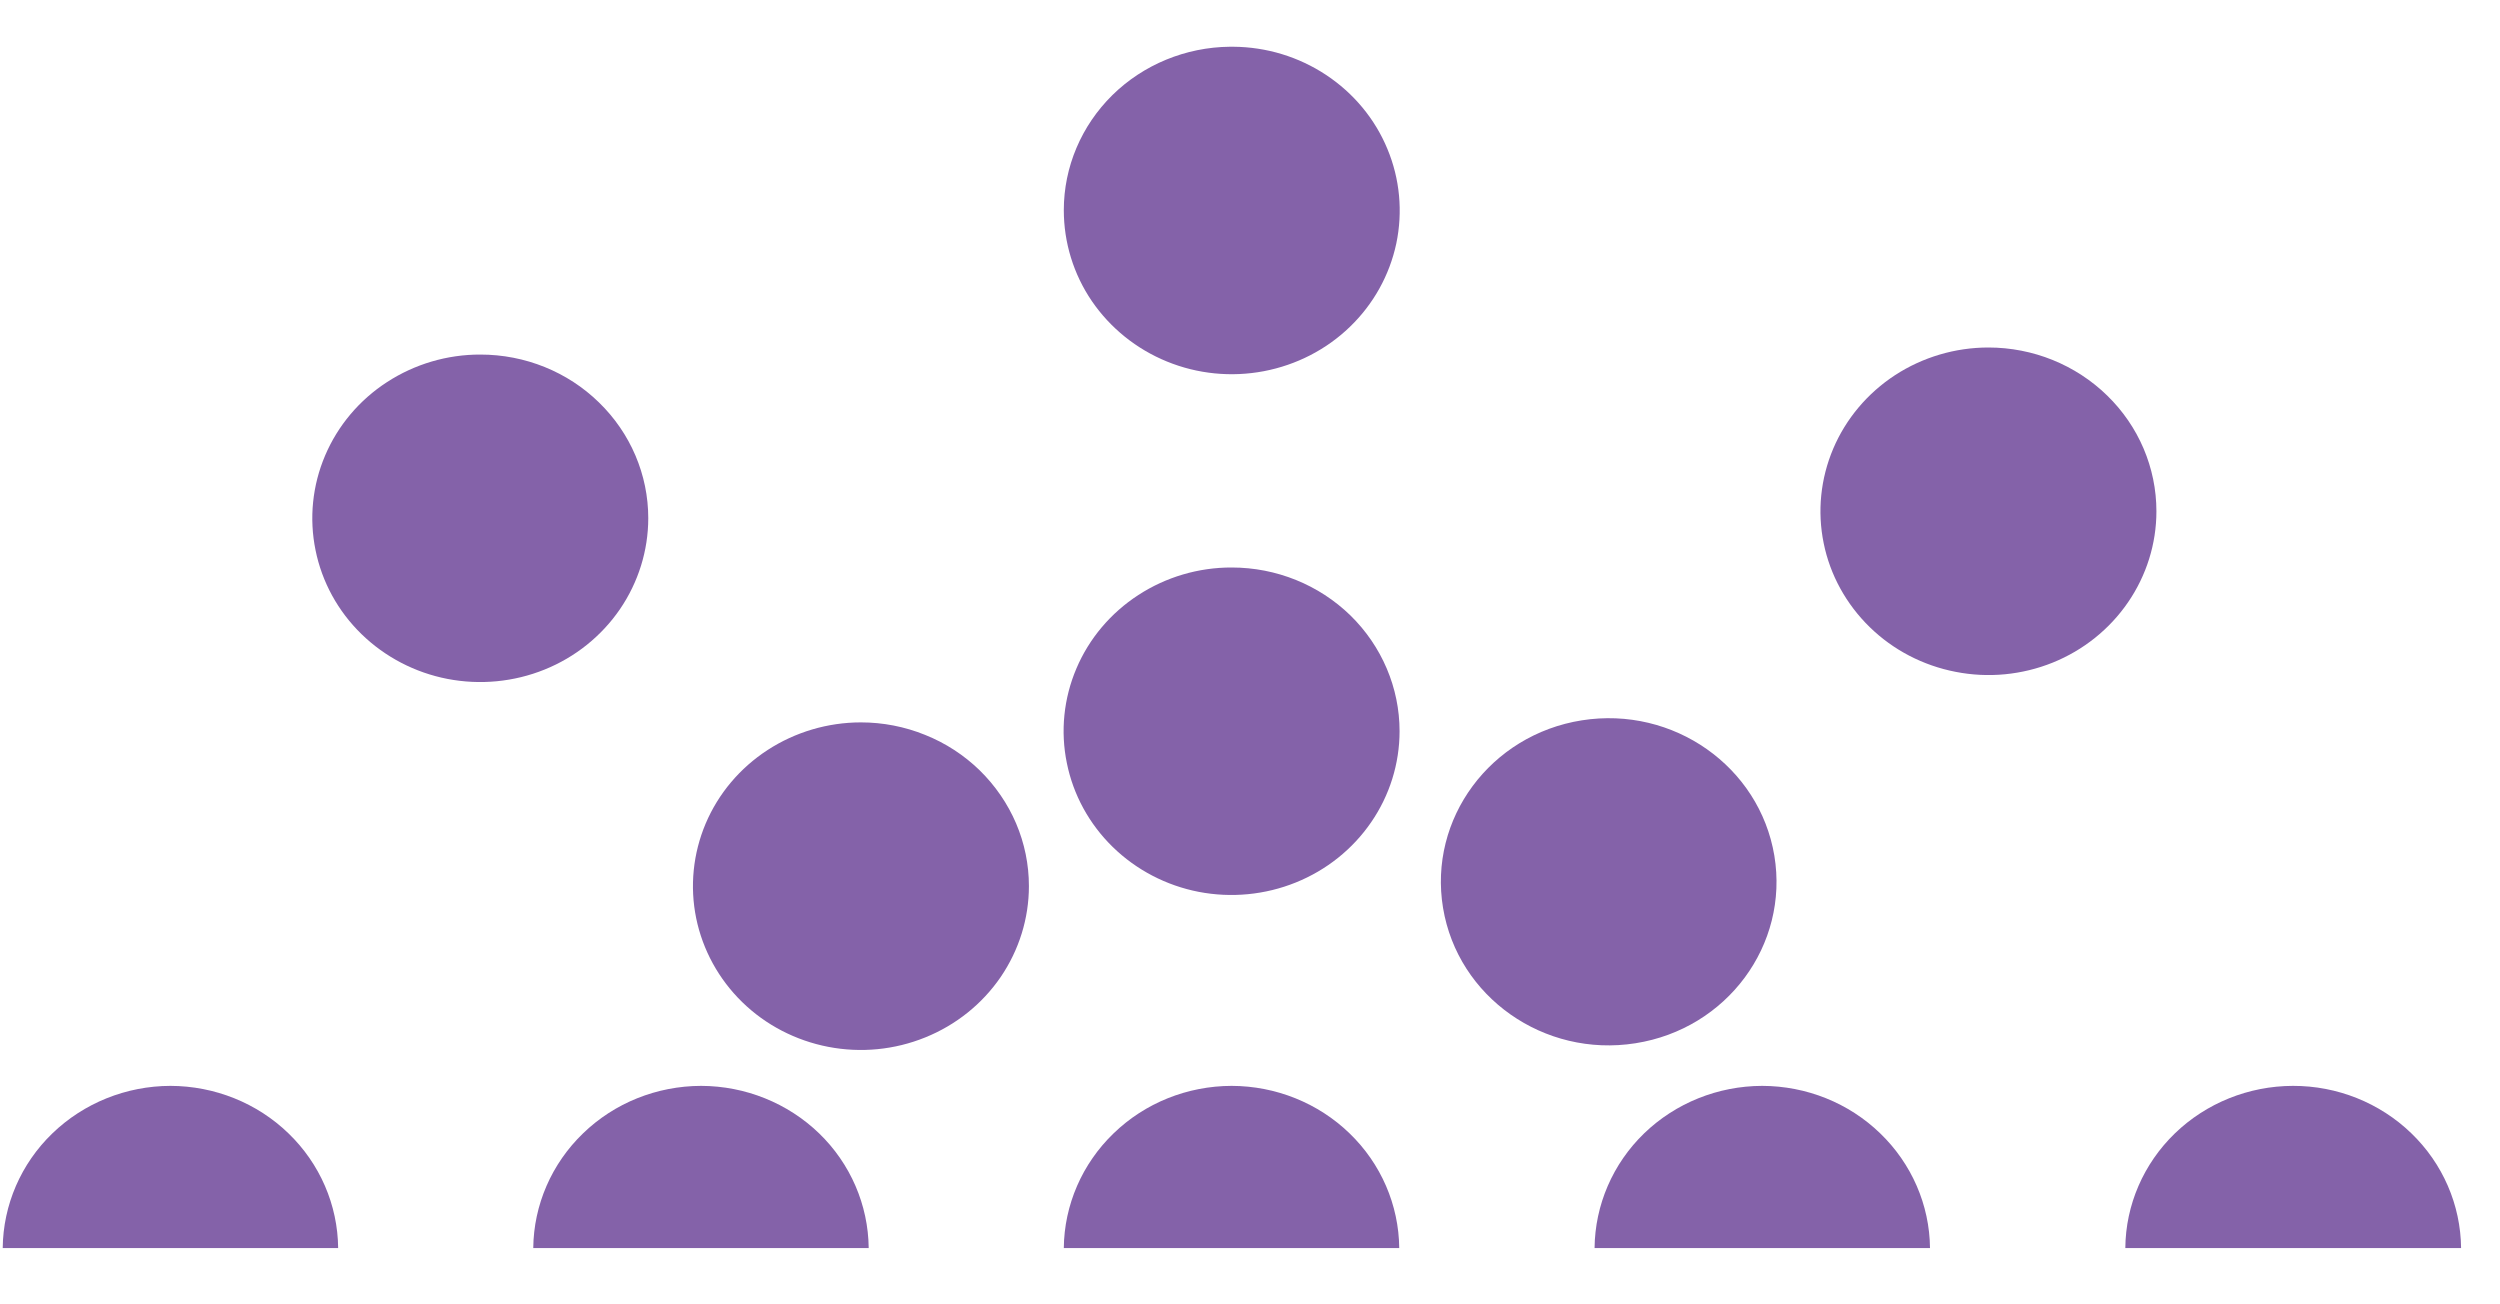
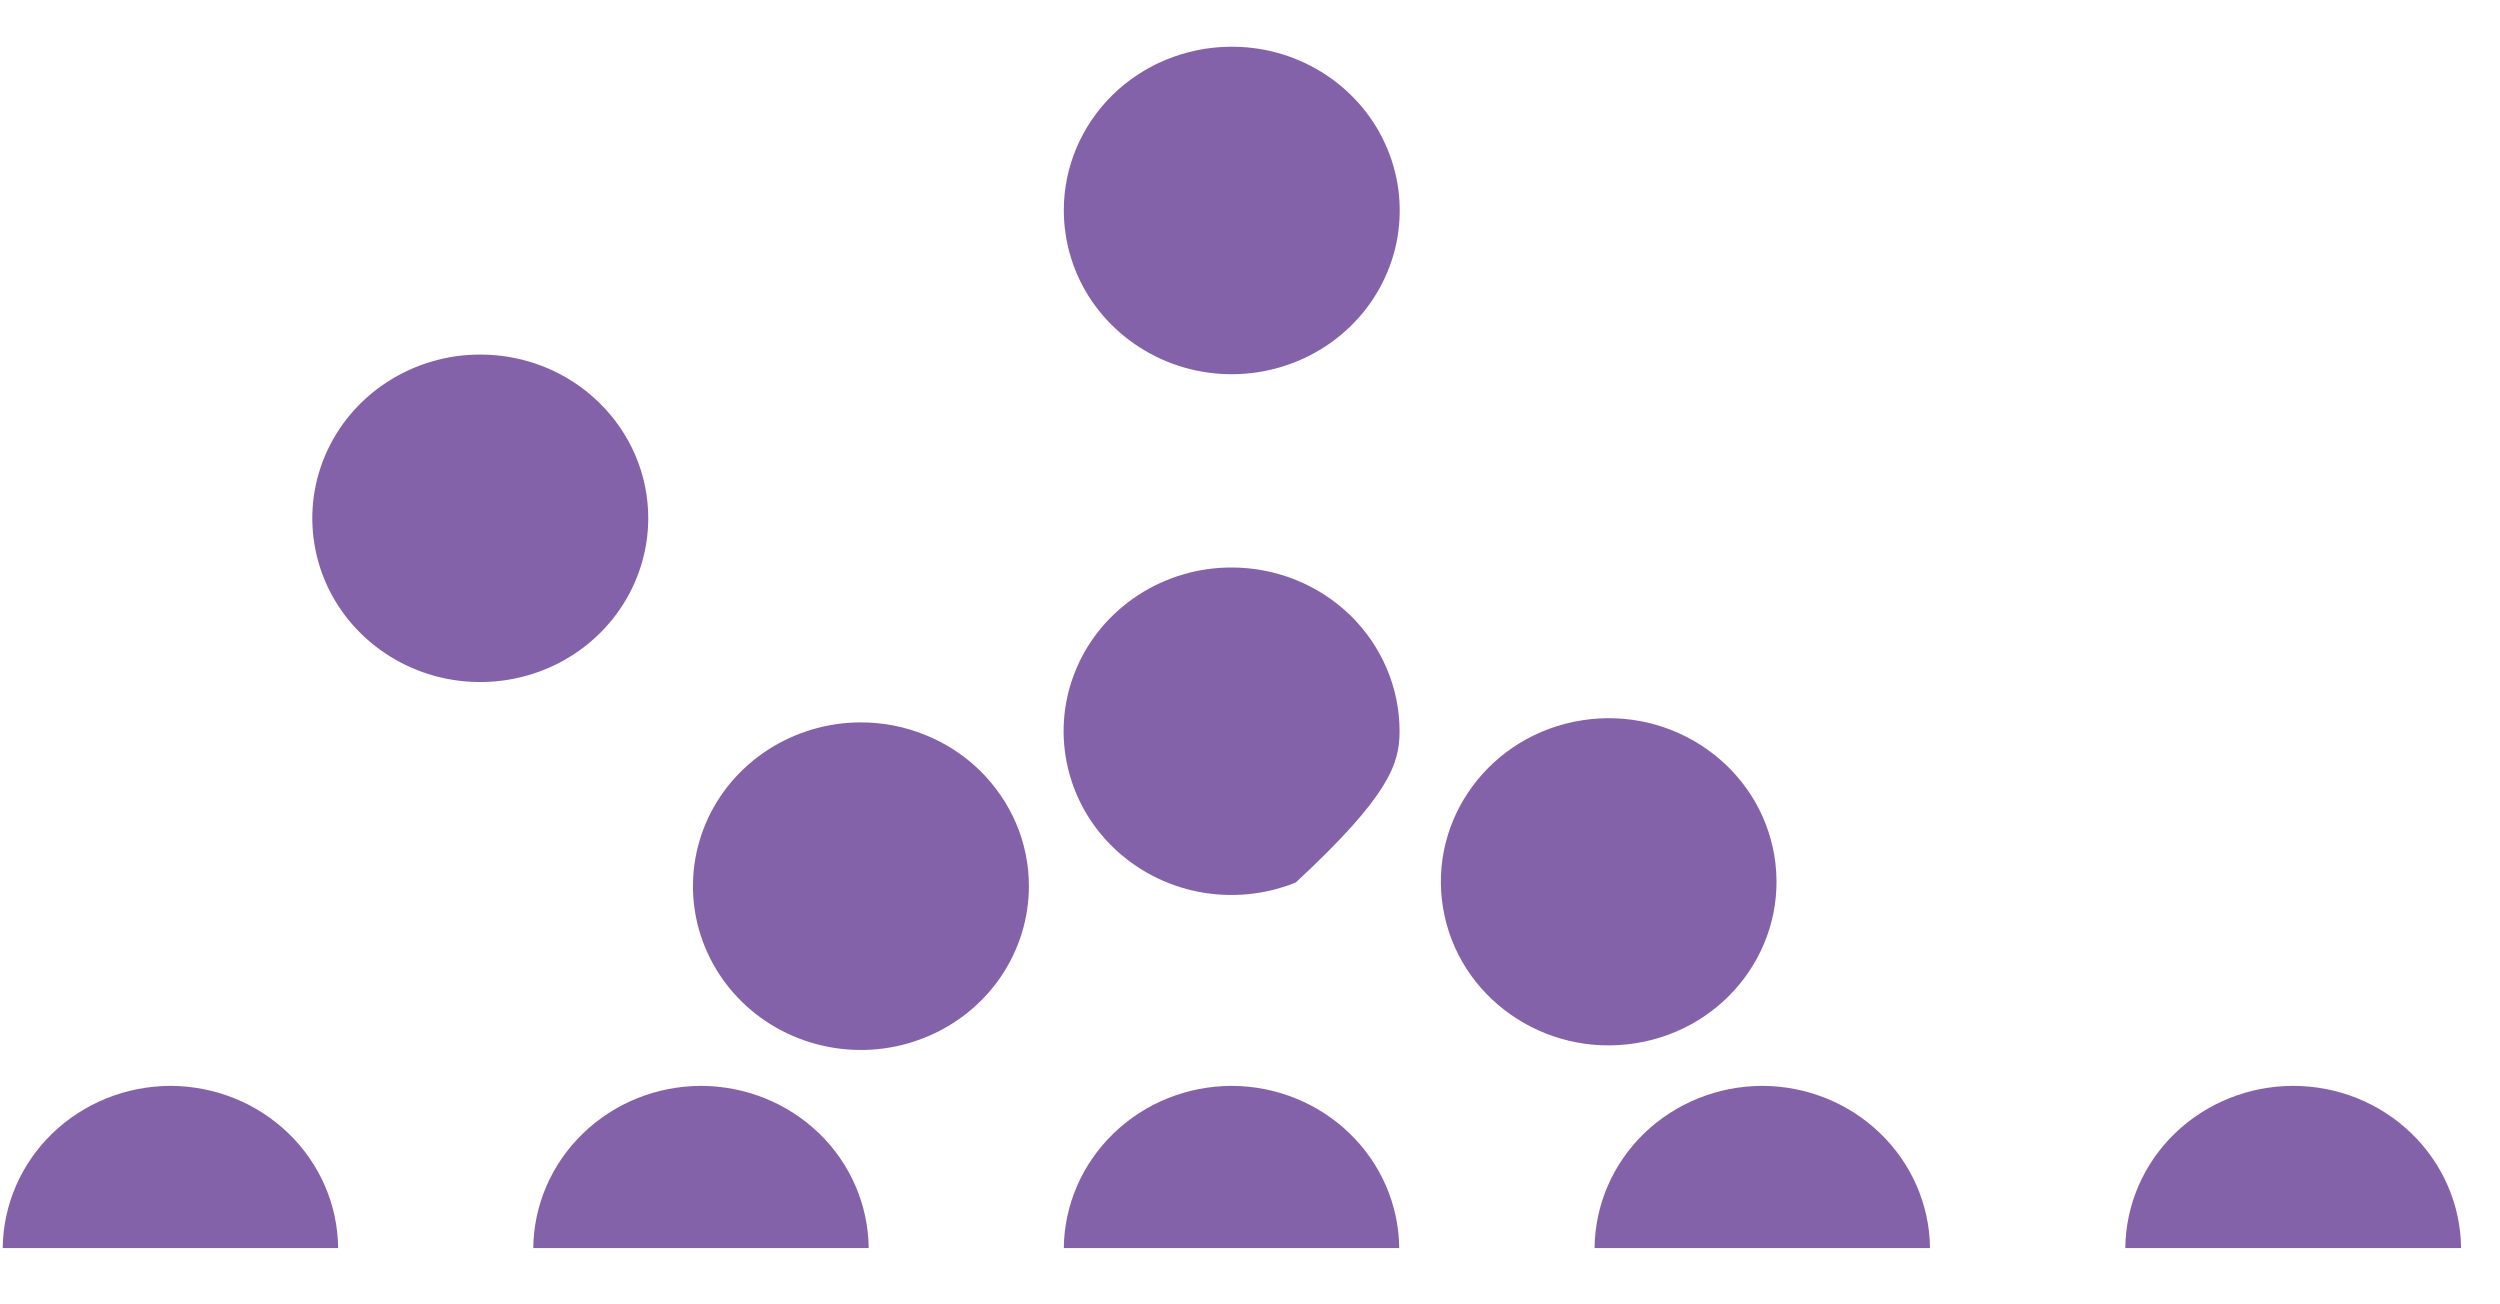
<svg xmlns="http://www.w3.org/2000/svg" width="23" height="12" viewBox="0 0 23 12" fill="none">
  <path d="M11.331 9.99C10.924 9.991 10.534 10.147 10.245 10.427C9.956 10.706 9.791 11.085 9.787 11.482H12.873C12.869 11.085 12.705 10.706 12.416 10.427C12.128 10.148 11.738 9.991 11.331 9.99Z" fill="url(#paint0_linear)" />
  <path d="M7.92 6.646C7.615 6.646 7.316 6.735 7.062 6.9C6.807 7.066 6.609 7.301 6.492 7.577C6.376 7.852 6.345 8.155 6.405 8.448C6.465 8.74 6.612 9.008 6.828 9.219C7.044 9.43 7.32 9.573 7.62 9.631C7.92 9.689 8.23 9.659 8.513 9.544C8.795 9.43 9.036 9.237 9.206 8.989C9.375 8.741 9.466 8.45 9.466 8.152C9.466 7.954 9.426 7.758 9.348 7.575C9.27 7.393 9.156 7.227 9.013 7.087C8.869 6.947 8.699 6.836 8.511 6.761C8.324 6.685 8.123 6.646 7.92 6.646Z" fill="url(#paint1_linear)" />
  <path d="M15.046 9.598C15.888 9.466 16.46 8.693 16.324 7.872C16.187 7.052 15.395 6.494 14.553 6.627C13.712 6.76 13.14 7.532 13.276 8.353C13.412 9.173 14.205 9.731 15.046 9.598Z" fill="url(#paint2_linear)" />
-   <path d="M18.293 3.197C17.988 3.197 17.689 3.286 17.435 3.451C17.181 3.617 16.983 3.852 16.866 4.127C16.749 4.403 16.718 4.705 16.778 4.998C16.837 5.29 16.985 5.558 17.201 5.769C17.417 5.98 17.692 6.123 17.992 6.181C18.292 6.24 18.602 6.21 18.885 6.096C19.167 5.982 19.408 5.789 19.578 5.541C19.748 5.293 19.839 5.002 19.839 4.704C19.839 4.304 19.676 3.921 19.386 3.639C19.096 3.356 18.703 3.197 18.293 3.197Z" fill="url(#paint3_linear)" />
-   <path d="M11.332 5.221C11.026 5.22 10.727 5.309 10.473 5.474C10.219 5.639 10.02 5.874 9.903 6.15C9.786 6.425 9.755 6.728 9.815 7.02C9.874 7.313 10.021 7.581 10.237 7.792C10.453 8.003 10.729 8.147 11.028 8.205C11.328 8.263 11.639 8.233 11.921 8.119C12.204 8.005 12.445 7.812 12.615 7.564C12.785 7.317 12.876 7.025 12.876 6.727C12.876 6.328 12.713 5.945 12.424 5.662C12.134 5.38 11.742 5.221 11.332 5.221Z" fill="url(#paint4_linear)" />
+   <path d="M11.332 5.221C11.026 5.22 10.727 5.309 10.473 5.474C10.219 5.639 10.02 5.874 9.903 6.15C9.786 6.425 9.755 6.728 9.815 7.02C9.874 7.313 10.021 7.581 10.237 7.792C10.453 8.003 10.729 8.147 11.028 8.205C11.328 8.263 11.639 8.233 11.921 8.119C12.785 7.317 12.876 7.025 12.876 6.727C12.876 6.328 12.713 5.945 12.424 5.662C12.134 5.38 11.742 5.221 11.332 5.221Z" fill="url(#paint4_linear)" />
  <path d="M9.787 1.933C9.787 2.231 9.876 2.522 10.045 2.77C10.214 3.017 10.454 3.211 10.736 3.326C11.017 3.441 11.327 3.472 11.627 3.415C11.926 3.358 12.202 3.217 12.419 3.007C12.636 2.798 12.784 2.531 12.846 2.24C12.907 1.948 12.879 1.646 12.764 1.37C12.65 1.094 12.454 0.858 12.201 0.69C11.949 0.523 11.652 0.432 11.346 0.43H11.315C10.909 0.434 10.52 0.594 10.234 0.875C9.948 1.157 9.787 1.537 9.787 1.933Z" fill="url(#paint5_linear)" />
  <path d="M16.212 9.99C15.805 9.991 15.415 10.148 15.126 10.427C14.838 10.706 14.674 11.085 14.67 11.482H17.756C17.752 11.085 17.587 10.706 17.298 10.427C17.009 10.147 16.619 9.991 16.212 9.99Z" fill="url(#paint6_linear)" />
  <path d="M1.568 9.99C1.161 9.991 0.771 10.148 0.482 10.427C0.193 10.706 0.029 11.085 0.025 11.482H3.111C3.107 11.085 2.943 10.706 2.654 10.427C2.365 10.147 1.974 9.991 1.568 9.99Z" fill="url(#paint7_linear)" />
  <path d="M6.45 9.99C6.043 9.991 5.653 10.147 5.364 10.427C5.075 10.706 4.91 11.085 4.906 11.482H7.992C7.988 11.085 7.824 10.706 7.536 10.427C7.247 10.148 6.857 9.991 6.45 9.99Z" fill="url(#paint8_linear)" />
  <path d="M21.095 9.99C20.688 9.991 20.298 10.148 20.009 10.427C19.721 10.706 19.556 11.085 19.553 11.482H22.642C22.638 11.084 22.473 10.704 22.183 10.425C21.894 10.146 21.502 9.989 21.095 9.99Z" fill="url(#paint9_linear)" />
  <path d="M4.42 3.262C4.114 3.261 3.815 3.35 3.561 3.515C3.306 3.68 3.108 3.916 2.991 4.191C2.874 4.466 2.843 4.769 2.903 5.062C2.962 5.354 3.109 5.623 3.326 5.834C3.542 6.044 3.817 6.188 4.117 6.246C4.417 6.304 4.728 6.274 5.01 6.16C5.293 6.046 5.534 5.852 5.704 5.604C5.873 5.356 5.964 5.065 5.964 4.767C5.964 4.368 5.801 3.985 5.511 3.703C5.222 3.42 4.829 3.262 4.42 3.262Z" fill="url(#paint10_linear)" />
  <defs>
    <linearGradient id="paint0_linear" x1="2256.8" y1="1200.24" x2="2616.37" y2="1200.24" gradientUnits="userSpaceOnUse">
      <stop offset="0.33" stop-color="#8462A9" />
      <stop offset="0.63" stop-color="#C36A7F" />
      <stop offset="1" stop-color="#EA7C6C" />
    </linearGradient>
    <linearGradient id="paint1_linear" x1="2256.8" y1="2411.42" x2="2616.91" y2="2411.42" gradientUnits="userSpaceOnUse">
      <stop offset="0.33" stop-color="#8462A9" />
      <stop offset="0.63" stop-color="#C36A7F" />
      <stop offset="1" stop-color="#EA7C6C" />
    </linearGradient>
    <linearGradient id="paint2_linear" x1="2625.86" y1="2028.32" x2="2980.51" y2="1969.47" gradientUnits="userSpaceOnUse">
      <stop offset="0.33" stop-color="#8462A9" />
      <stop offset="0.63" stop-color="#C36A7F" />
      <stop offset="1" stop-color="#EA7C6C" />
    </linearGradient>
    <linearGradient id="paint3_linear" x1="2267.17" y1="2407.97" x2="2627.28" y2="2407.97" gradientUnits="userSpaceOnUse">
      <stop offset="0.33" stop-color="#8462A9" />
      <stop offset="0.63" stop-color="#C36A7F" />
      <stop offset="1" stop-color="#EA7C6C" />
    </linearGradient>
    <linearGradient id="paint4_linear" x1="2260.21" y1="2409.99" x2="2620.32" y2="2409.99" gradientUnits="userSpaceOnUse">
      <stop offset="0.33" stop-color="#8462A9" />
      <stop offset="0.63" stop-color="#C36A7F" />
      <stop offset="1" stop-color="#EA7C6C" />
    </linearGradient>
    <linearGradient id="paint5_linear" x1="2260.21" y1="2405.15" x2="2620.32" y2="2405.15" gradientUnits="userSpaceOnUse">
      <stop offset="0.33" stop-color="#8462A9" />
      <stop offset="0.63" stop-color="#C36A7F" />
      <stop offset="1" stop-color="#EA7C6C" />
    </linearGradient>
    <linearGradient id="paint6_linear" x1="2261.69" y1="1200.24" x2="2621.25" y2="1200.24" gradientUnits="userSpaceOnUse">
      <stop offset="0.33" stop-color="#8462A9" />
      <stop offset="0.63" stop-color="#C36A7F" />
      <stop offset="1" stop-color="#EA7C6C" />
    </linearGradient>
    <linearGradient id="paint7_linear" x1="2247.04" y1="1200.24" x2="2606.6" y2="1200.24" gradientUnits="userSpaceOnUse">
      <stop offset="0.33" stop-color="#8462A9" />
      <stop offset="0.63" stop-color="#C36A7F" />
      <stop offset="1" stop-color="#EA7C6C" />
    </linearGradient>
    <linearGradient id="paint8_linear" x1="2251.92" y1="1200.24" x2="2611.48" y2="1200.24" gradientUnits="userSpaceOnUse">
      <stop offset="0.33" stop-color="#8462A9" />
      <stop offset="0.63" stop-color="#C36A7F" />
      <stop offset="1" stop-color="#EA7C6C" />
    </linearGradient>
    <linearGradient id="paint9_linear" x1="2268.84" y1="1200.24" x2="2628.77" y2="1200.24" gradientUnits="userSpaceOnUse">
      <stop offset="0.33" stop-color="#8462A9" />
      <stop offset="0.63" stop-color="#C36A7F" />
      <stop offset="1" stop-color="#EA7C6C" />
    </linearGradient>
    <linearGradient id="paint10_linear" x1="2253.3" y1="2408.03" x2="2613.41" y2="2408.03" gradientUnits="userSpaceOnUse">
      <stop offset="0.33" stop-color="#8462A9" />
      <stop offset="0.63" stop-color="#C36A7F" />
      <stop offset="1" stop-color="#EA7C6C" />
    </linearGradient>
  </defs>
</svg>